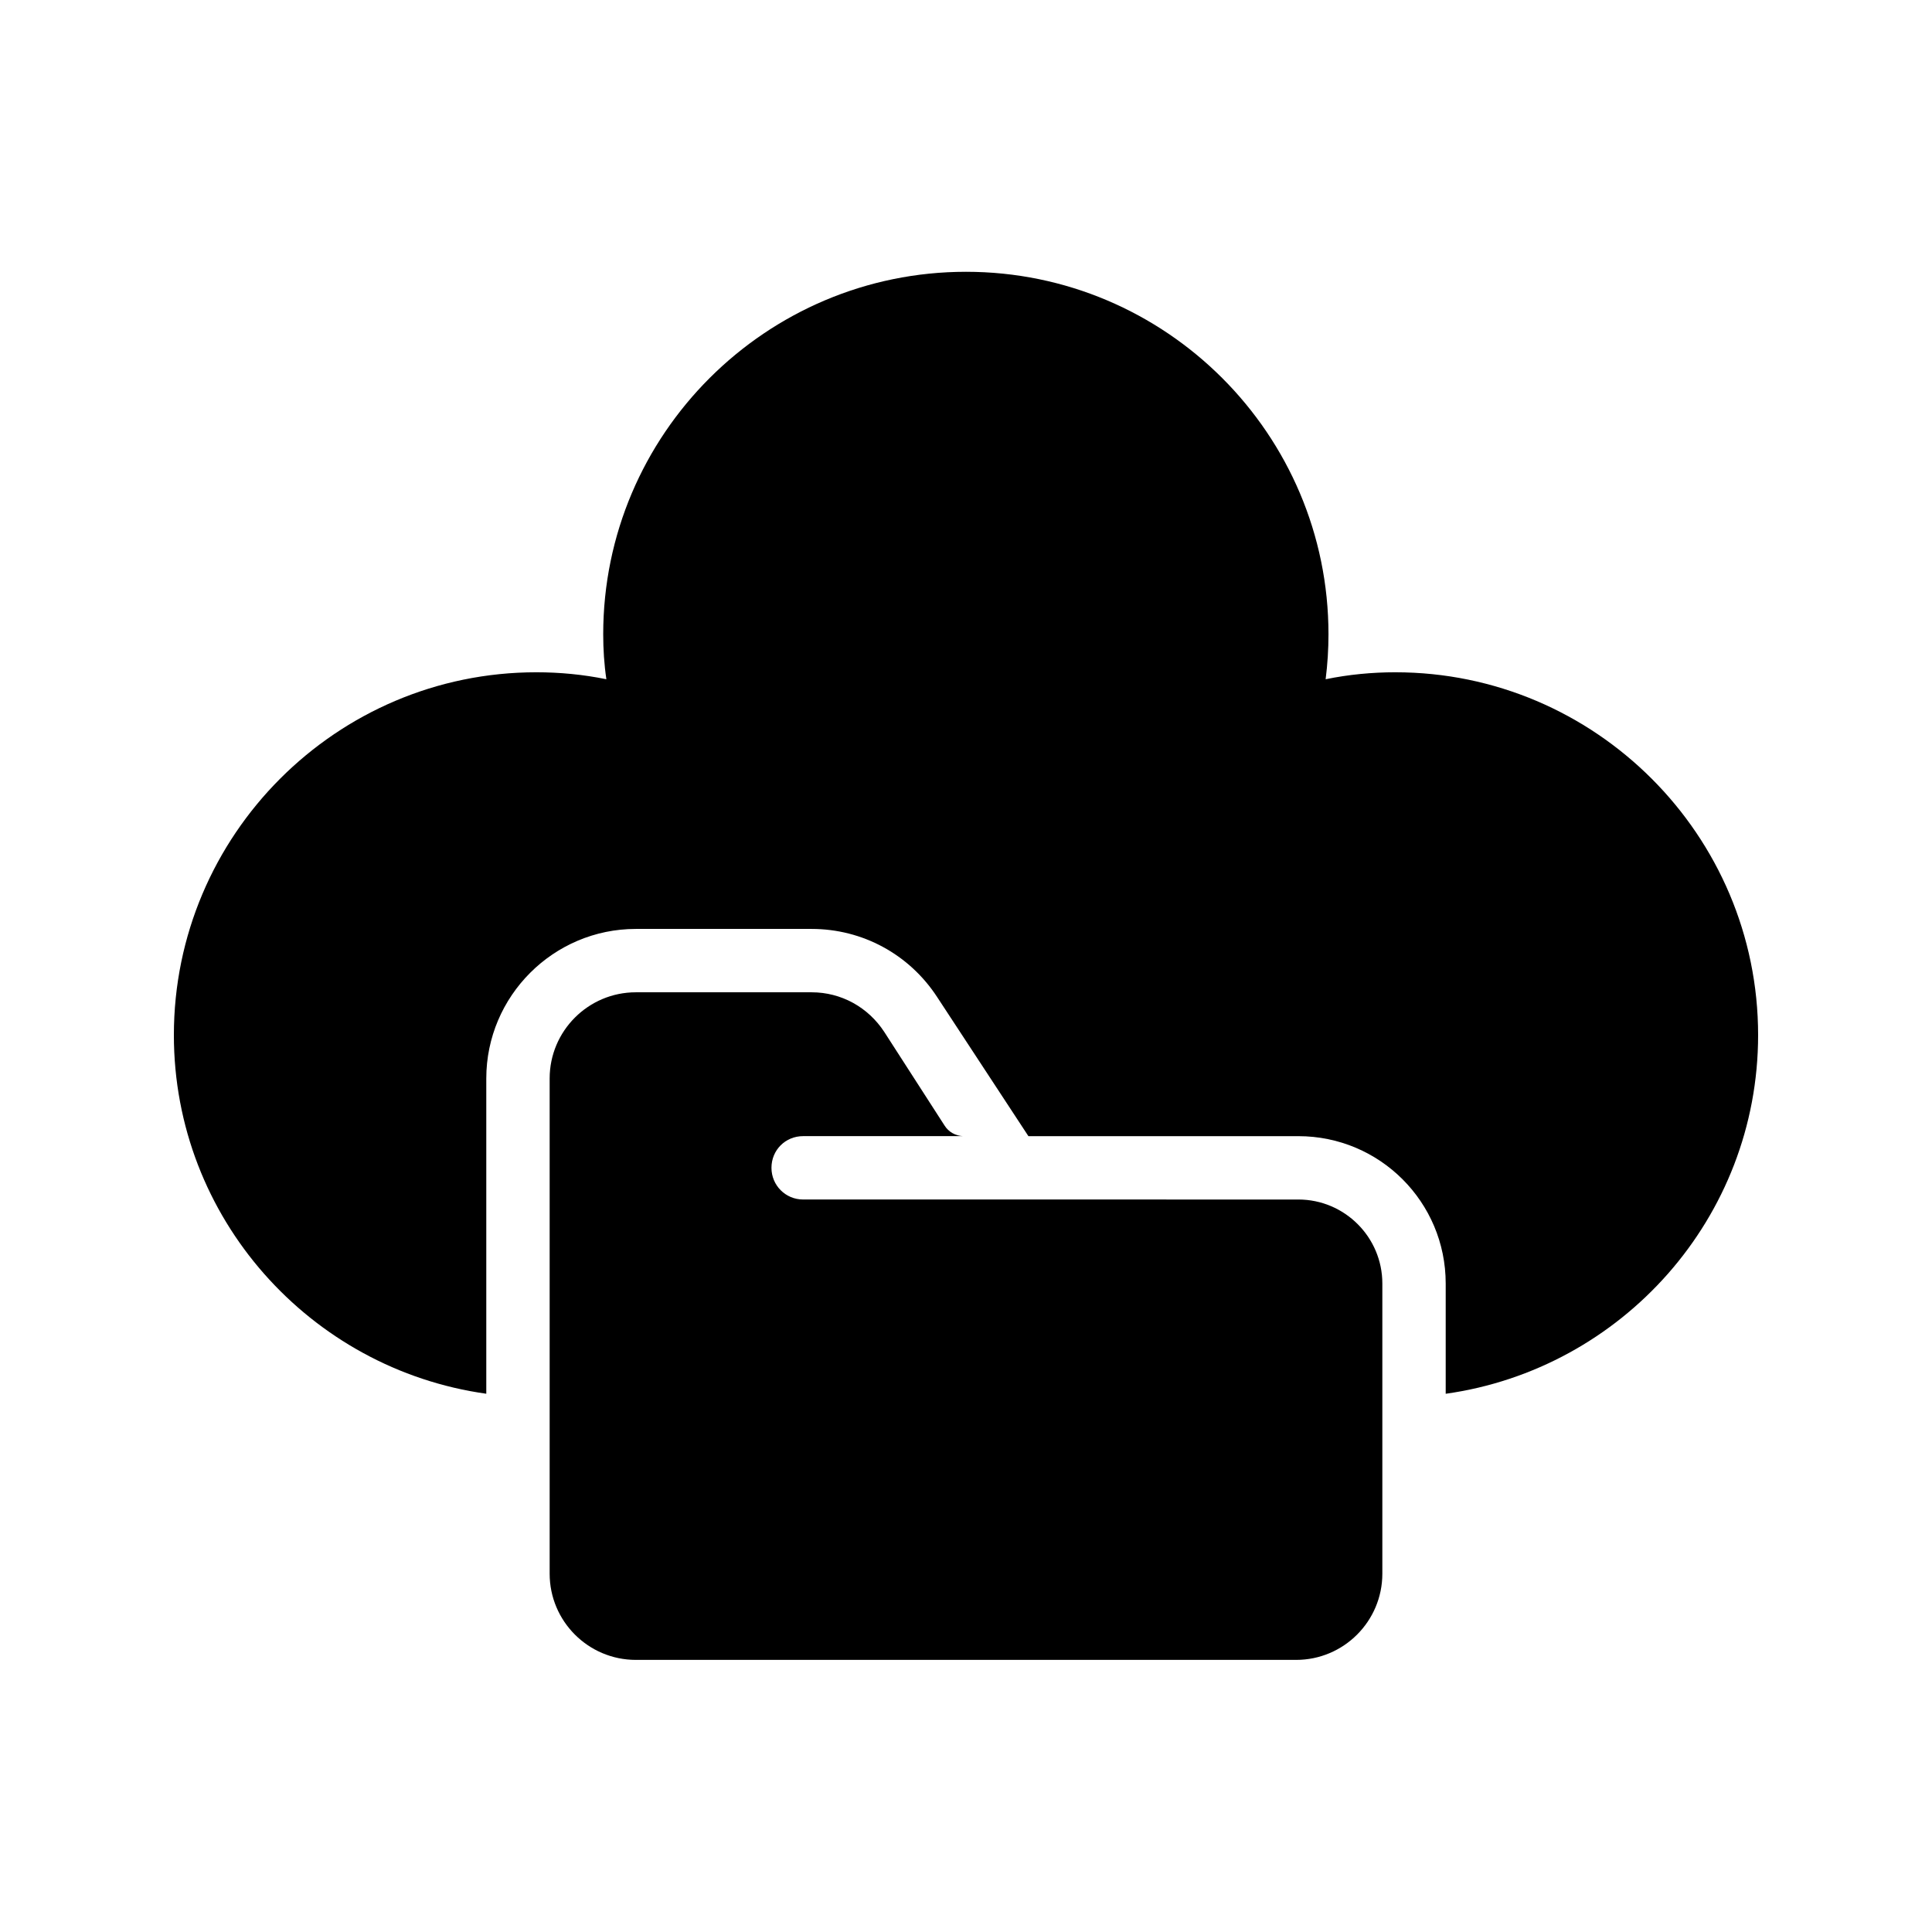
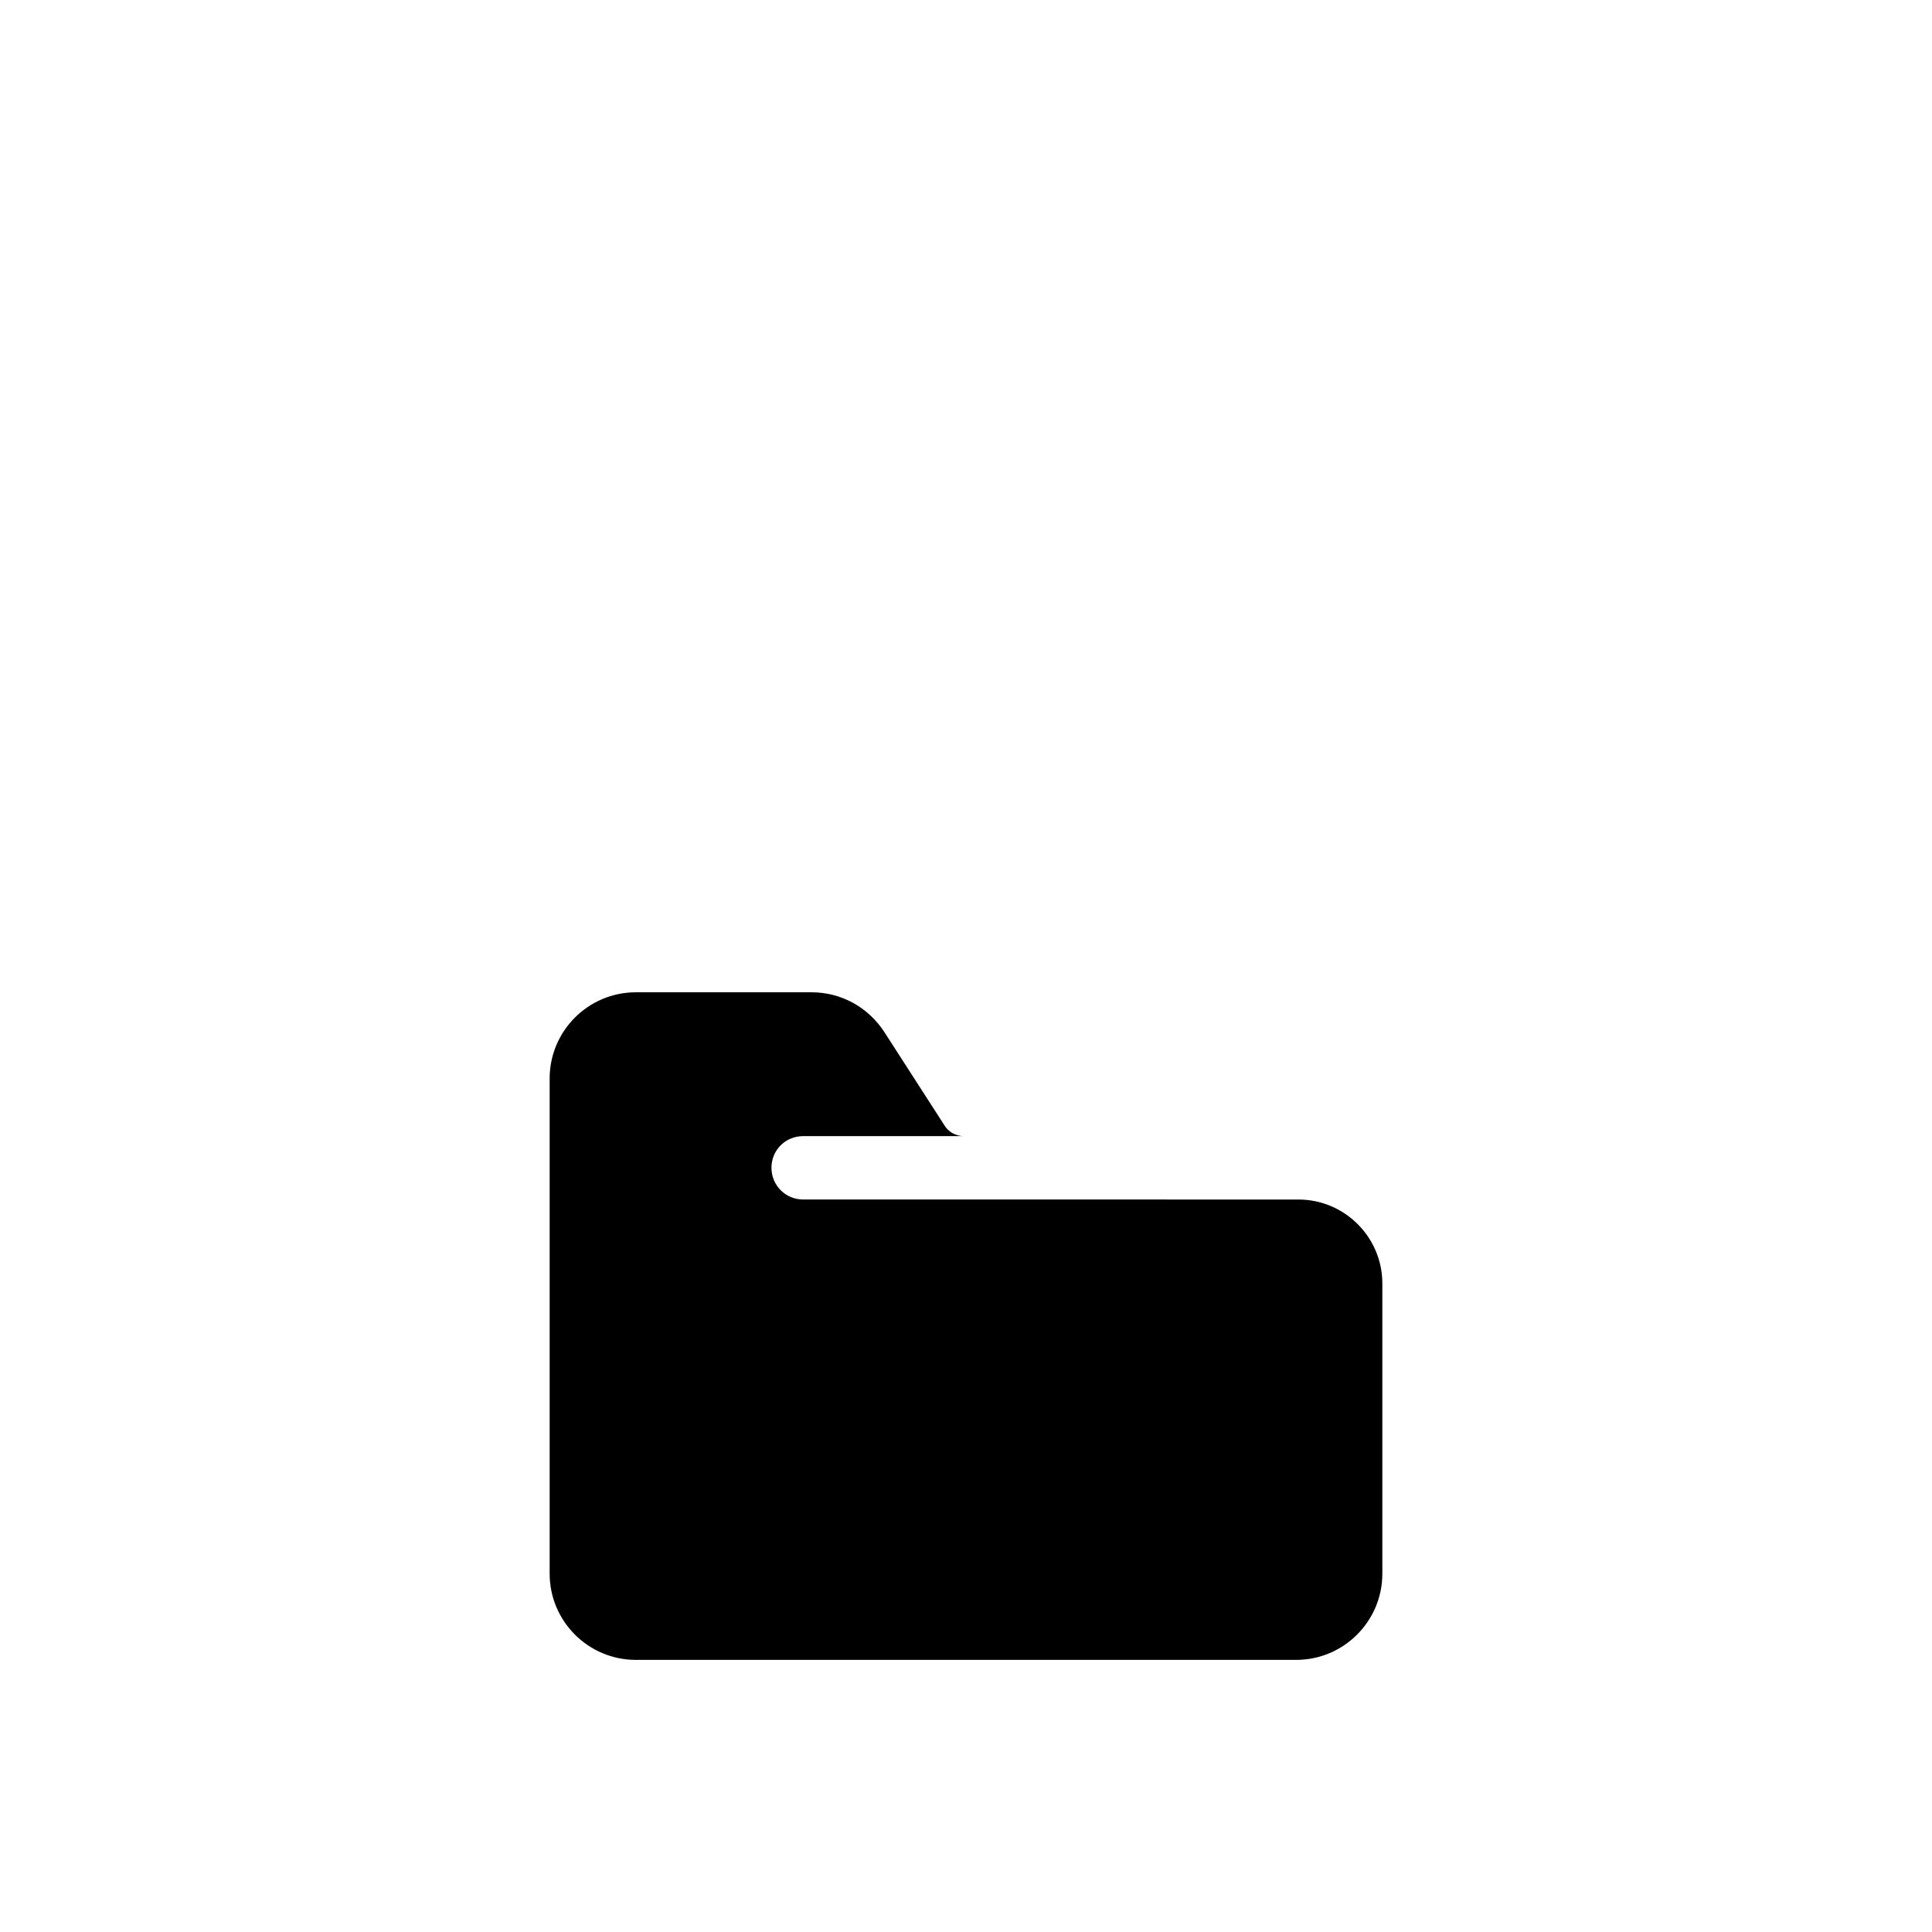
<svg xmlns="http://www.w3.org/2000/svg" fill="#000000" width="800px" height="800px" version="1.1" viewBox="144 144 512 512">
  <g>
-     <path d="m513.78 322.16c-6.129 0-12.344 0.586-18.473 1.848 0.504-3.945 0.754-7.977 0.754-11.922 0-52.984-43.074-96.059-96.059-96.059s-96.145 43.074-96.145 96.059c0 3.945 0.25 7.977 0.84 11.922-6.129-1.258-12.344-1.848-18.559-1.848-52.984 0-96.059 43.16-96.059 96.145 0 48.449 36.105 88.504 82.793 95.051v-83.547c0-21.832 17.801-39.633 39.633-39.633h46.602c13.434 0 25.863 6.719 33.25 18.055l24.184 36.863h71.539c21.578 0 39.047 17.465 39.047 39.047v29.223c46.688-6.559 82.793-46.609 82.793-95.059 0-52.984-43.16-96.145-96.141-96.145z" />
    <path d="m356.84 445.09h42.402c-2.016-0.082-3.863-1.09-4.953-2.856l-15.953-24.77c-4.281-6.551-11.418-10.496-19.23-10.496h-46.602c-12.594 0-22.84 10.242-22.84 22.84v131.24c0 12.594 10.242 22.84 22.84 22.84h174.99c12.594 0 22.84-10.242 22.84-22.84v-76.914c0-12.258-9.992-22.25-22.25-22.25l-131.24-0.004c-4.703 0-8.398-3.777-8.398-8.398 0-4.699 3.695-8.395 8.398-8.395z" />
  </g>
</svg>